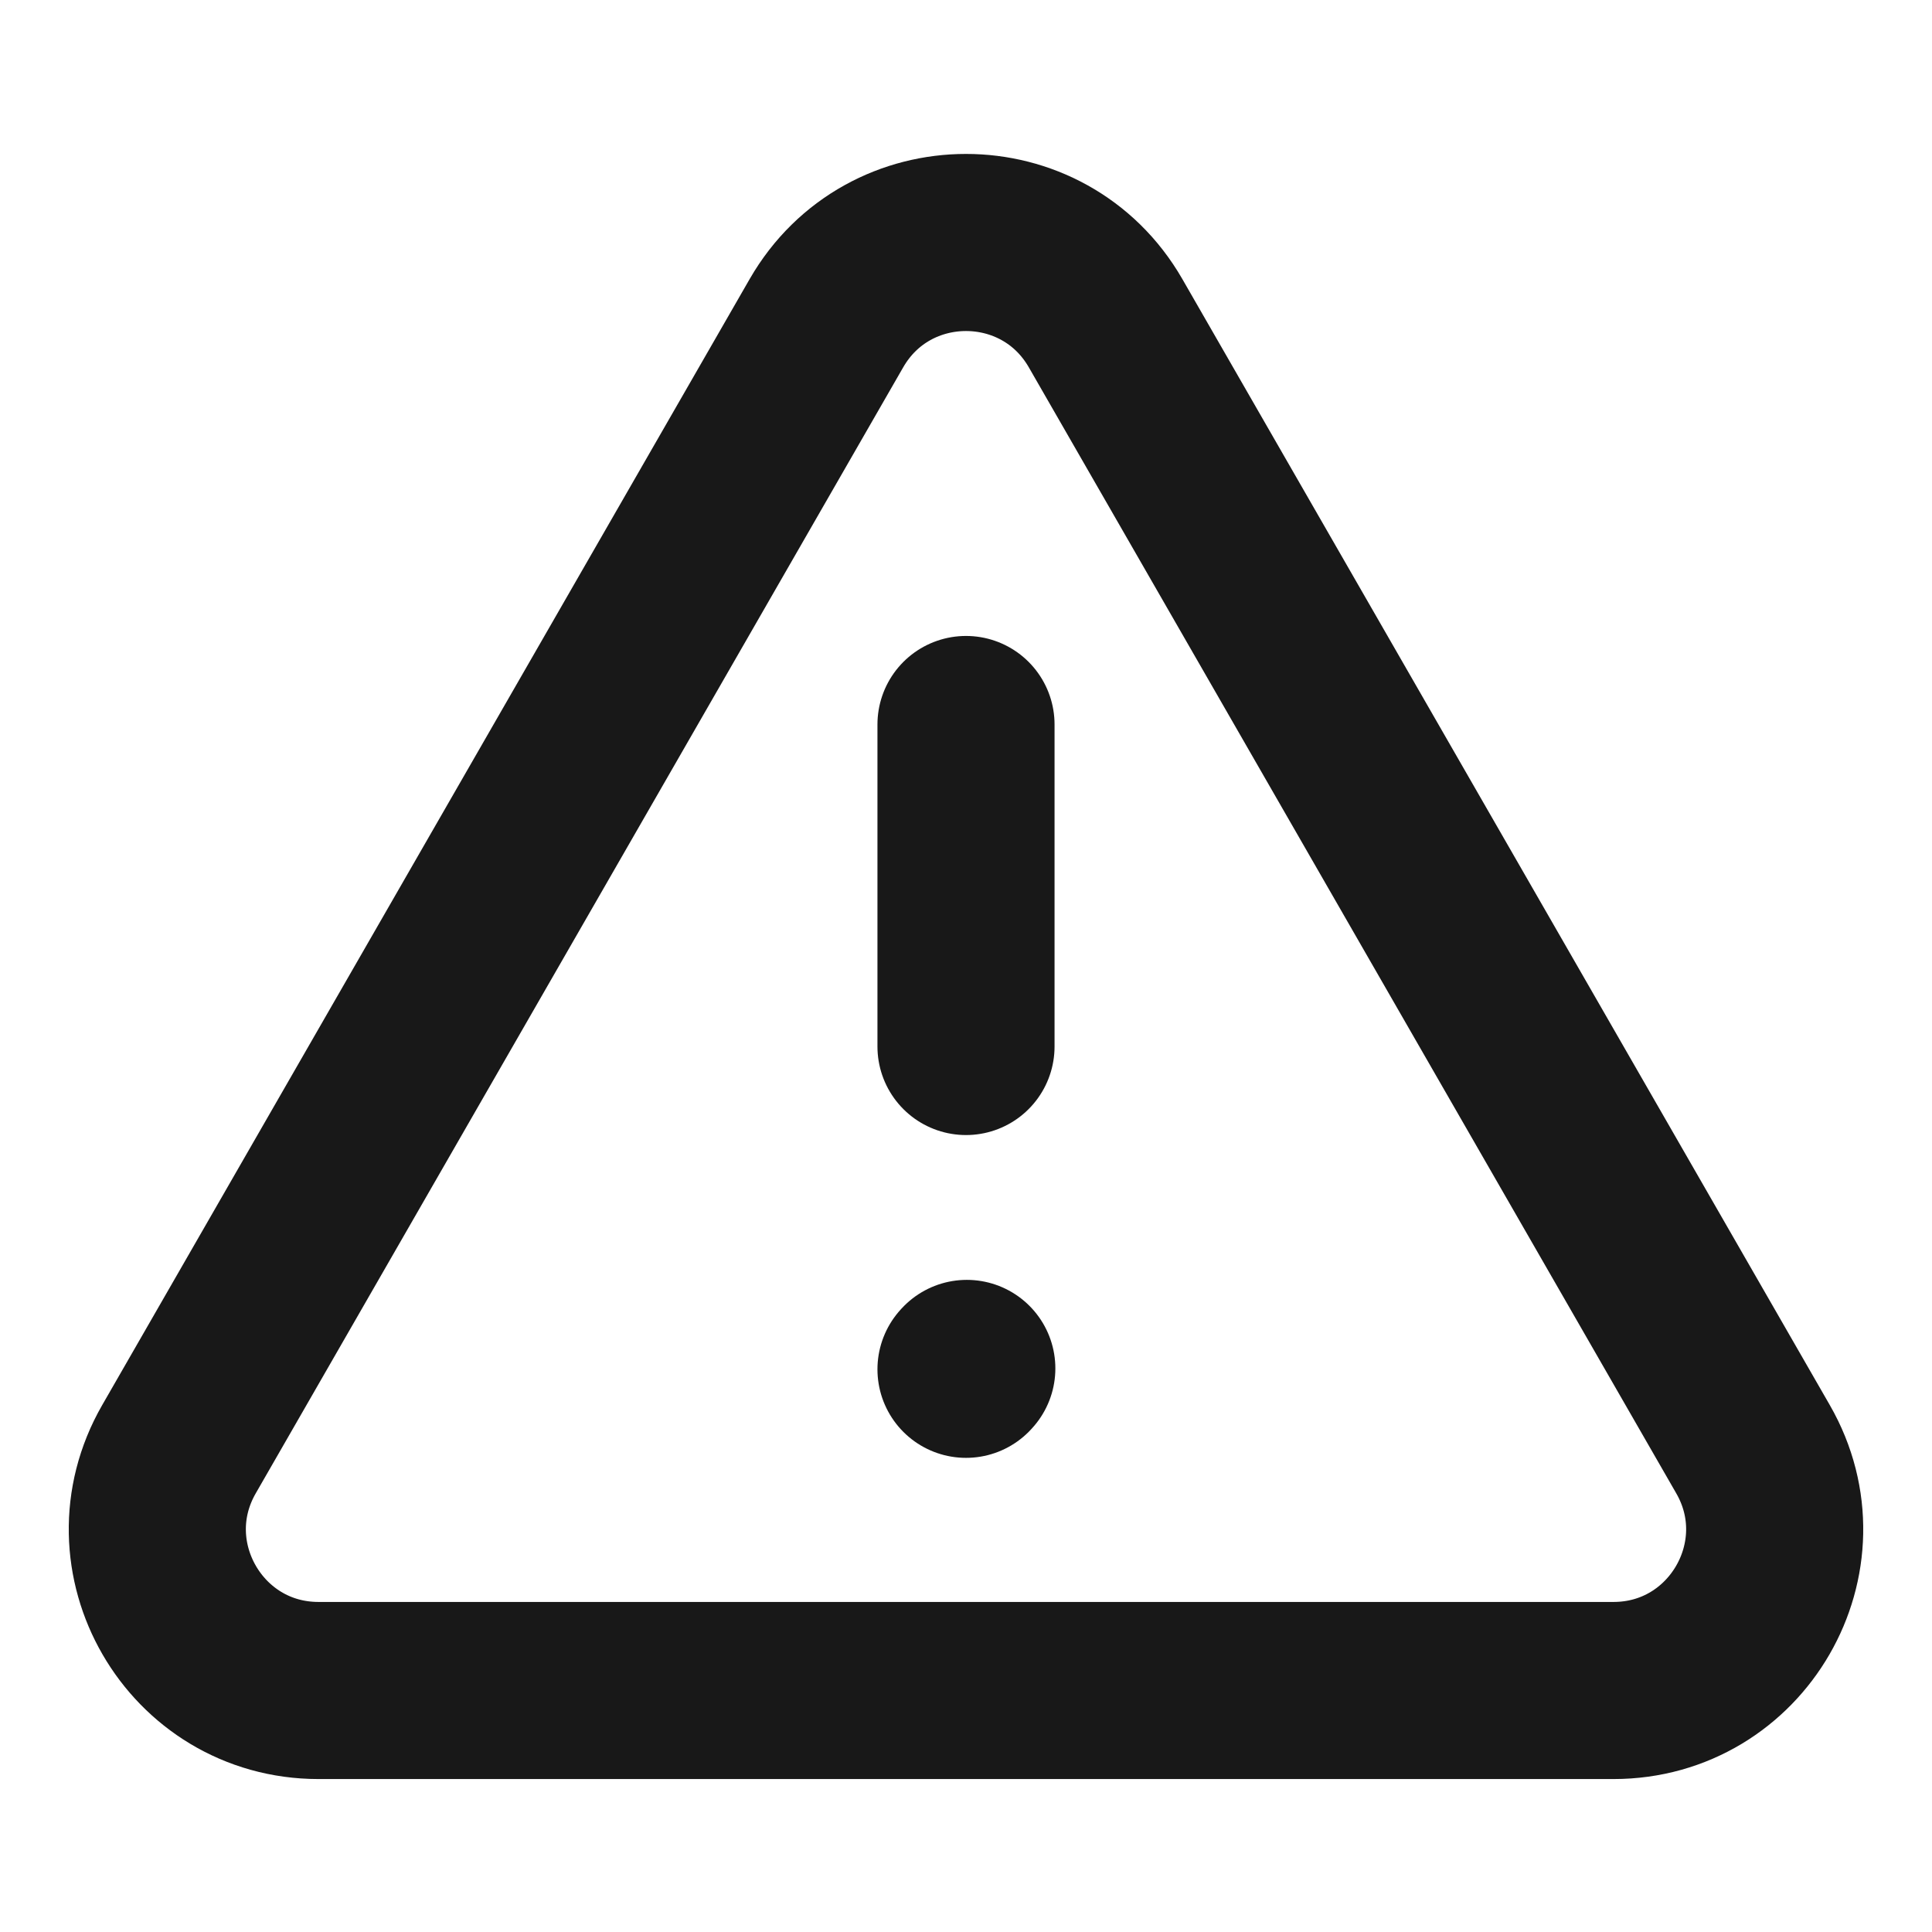
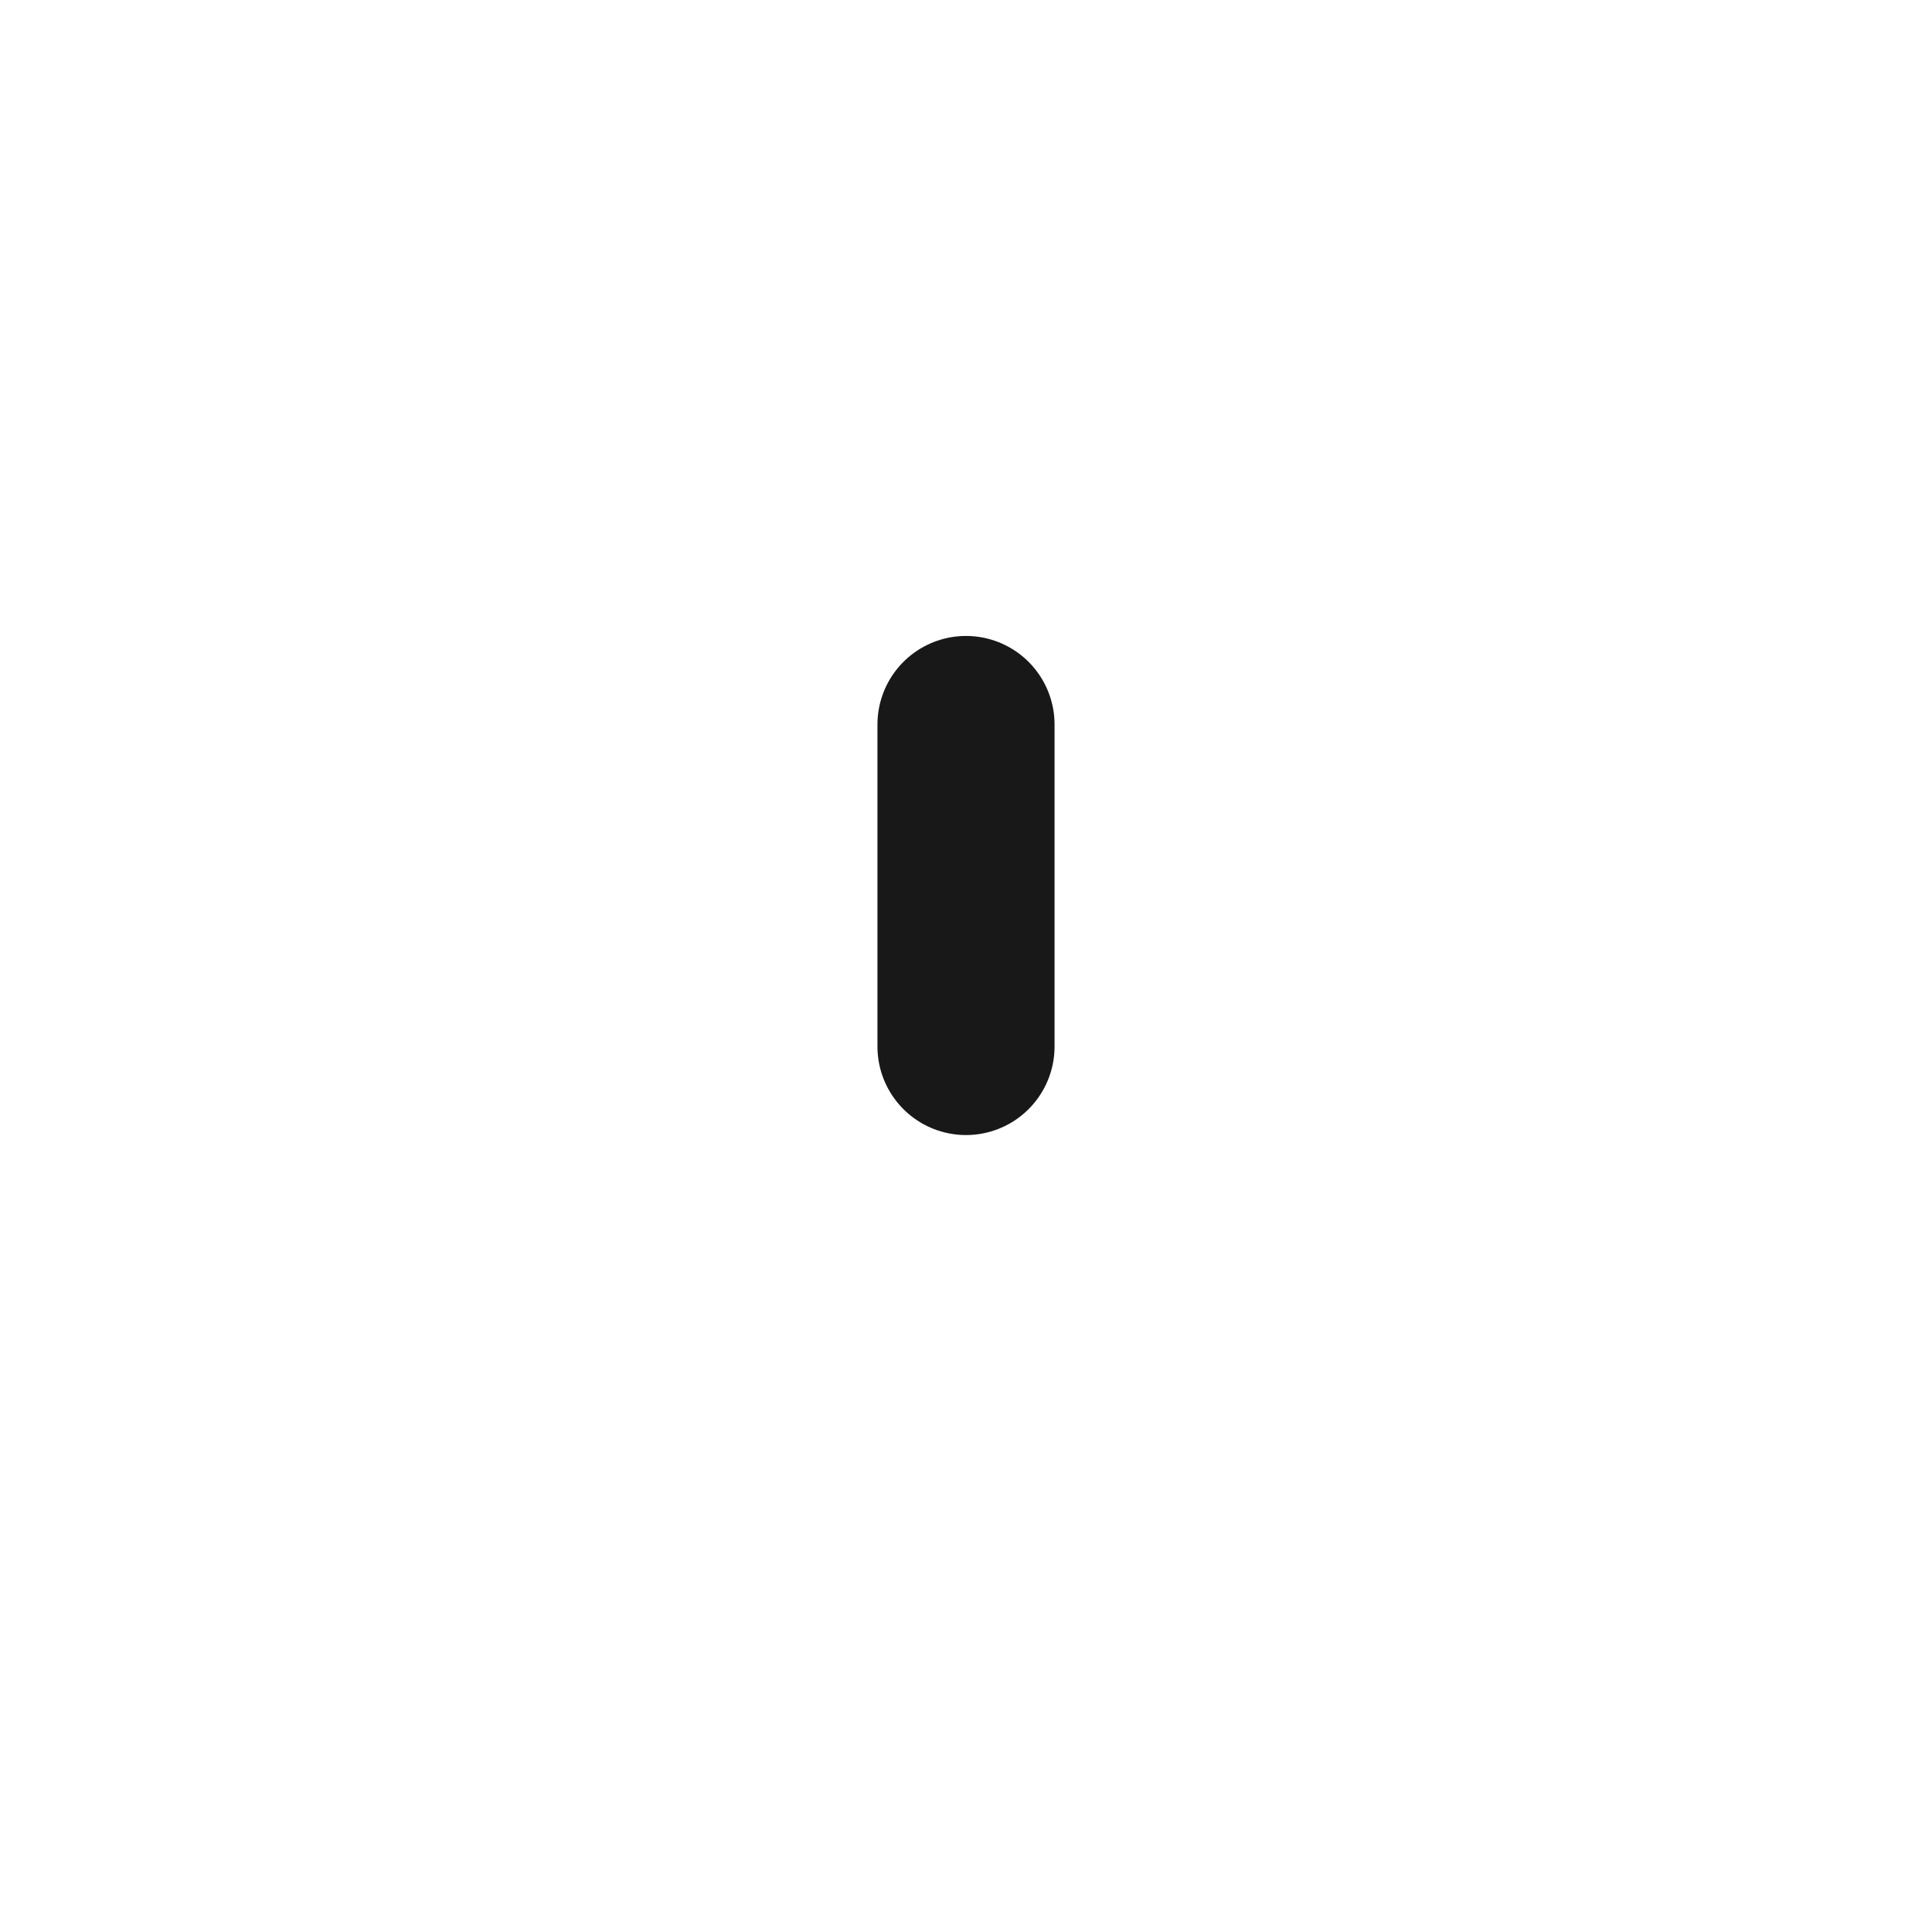
<svg xmlns="http://www.w3.org/2000/svg" width="24px" height="24px" stroke-width="2.2" viewBox="0 0 24 24" fill="none">
-   <path d="M20.043 21H3.957C2.419 21 1.457 19.336 2.223 18.003L10.266 4.015C11.035 2.678 12.965 2.678 13.734 4.015L21.777 18.003C22.543 19.336 21.581 21 20.043 21Z" stroke="#181818" stroke-width="2.2" stroke-linecap="round" />
  <path d="M12 9V13" stroke="#181818" stroke-width="2.2" stroke-linecap="round" />
-   <path d="M12 17.01L12.01 16.999" stroke="#181818" stroke-width="2.2" stroke-linecap="round" stroke-linejoin="round" />
</svg>